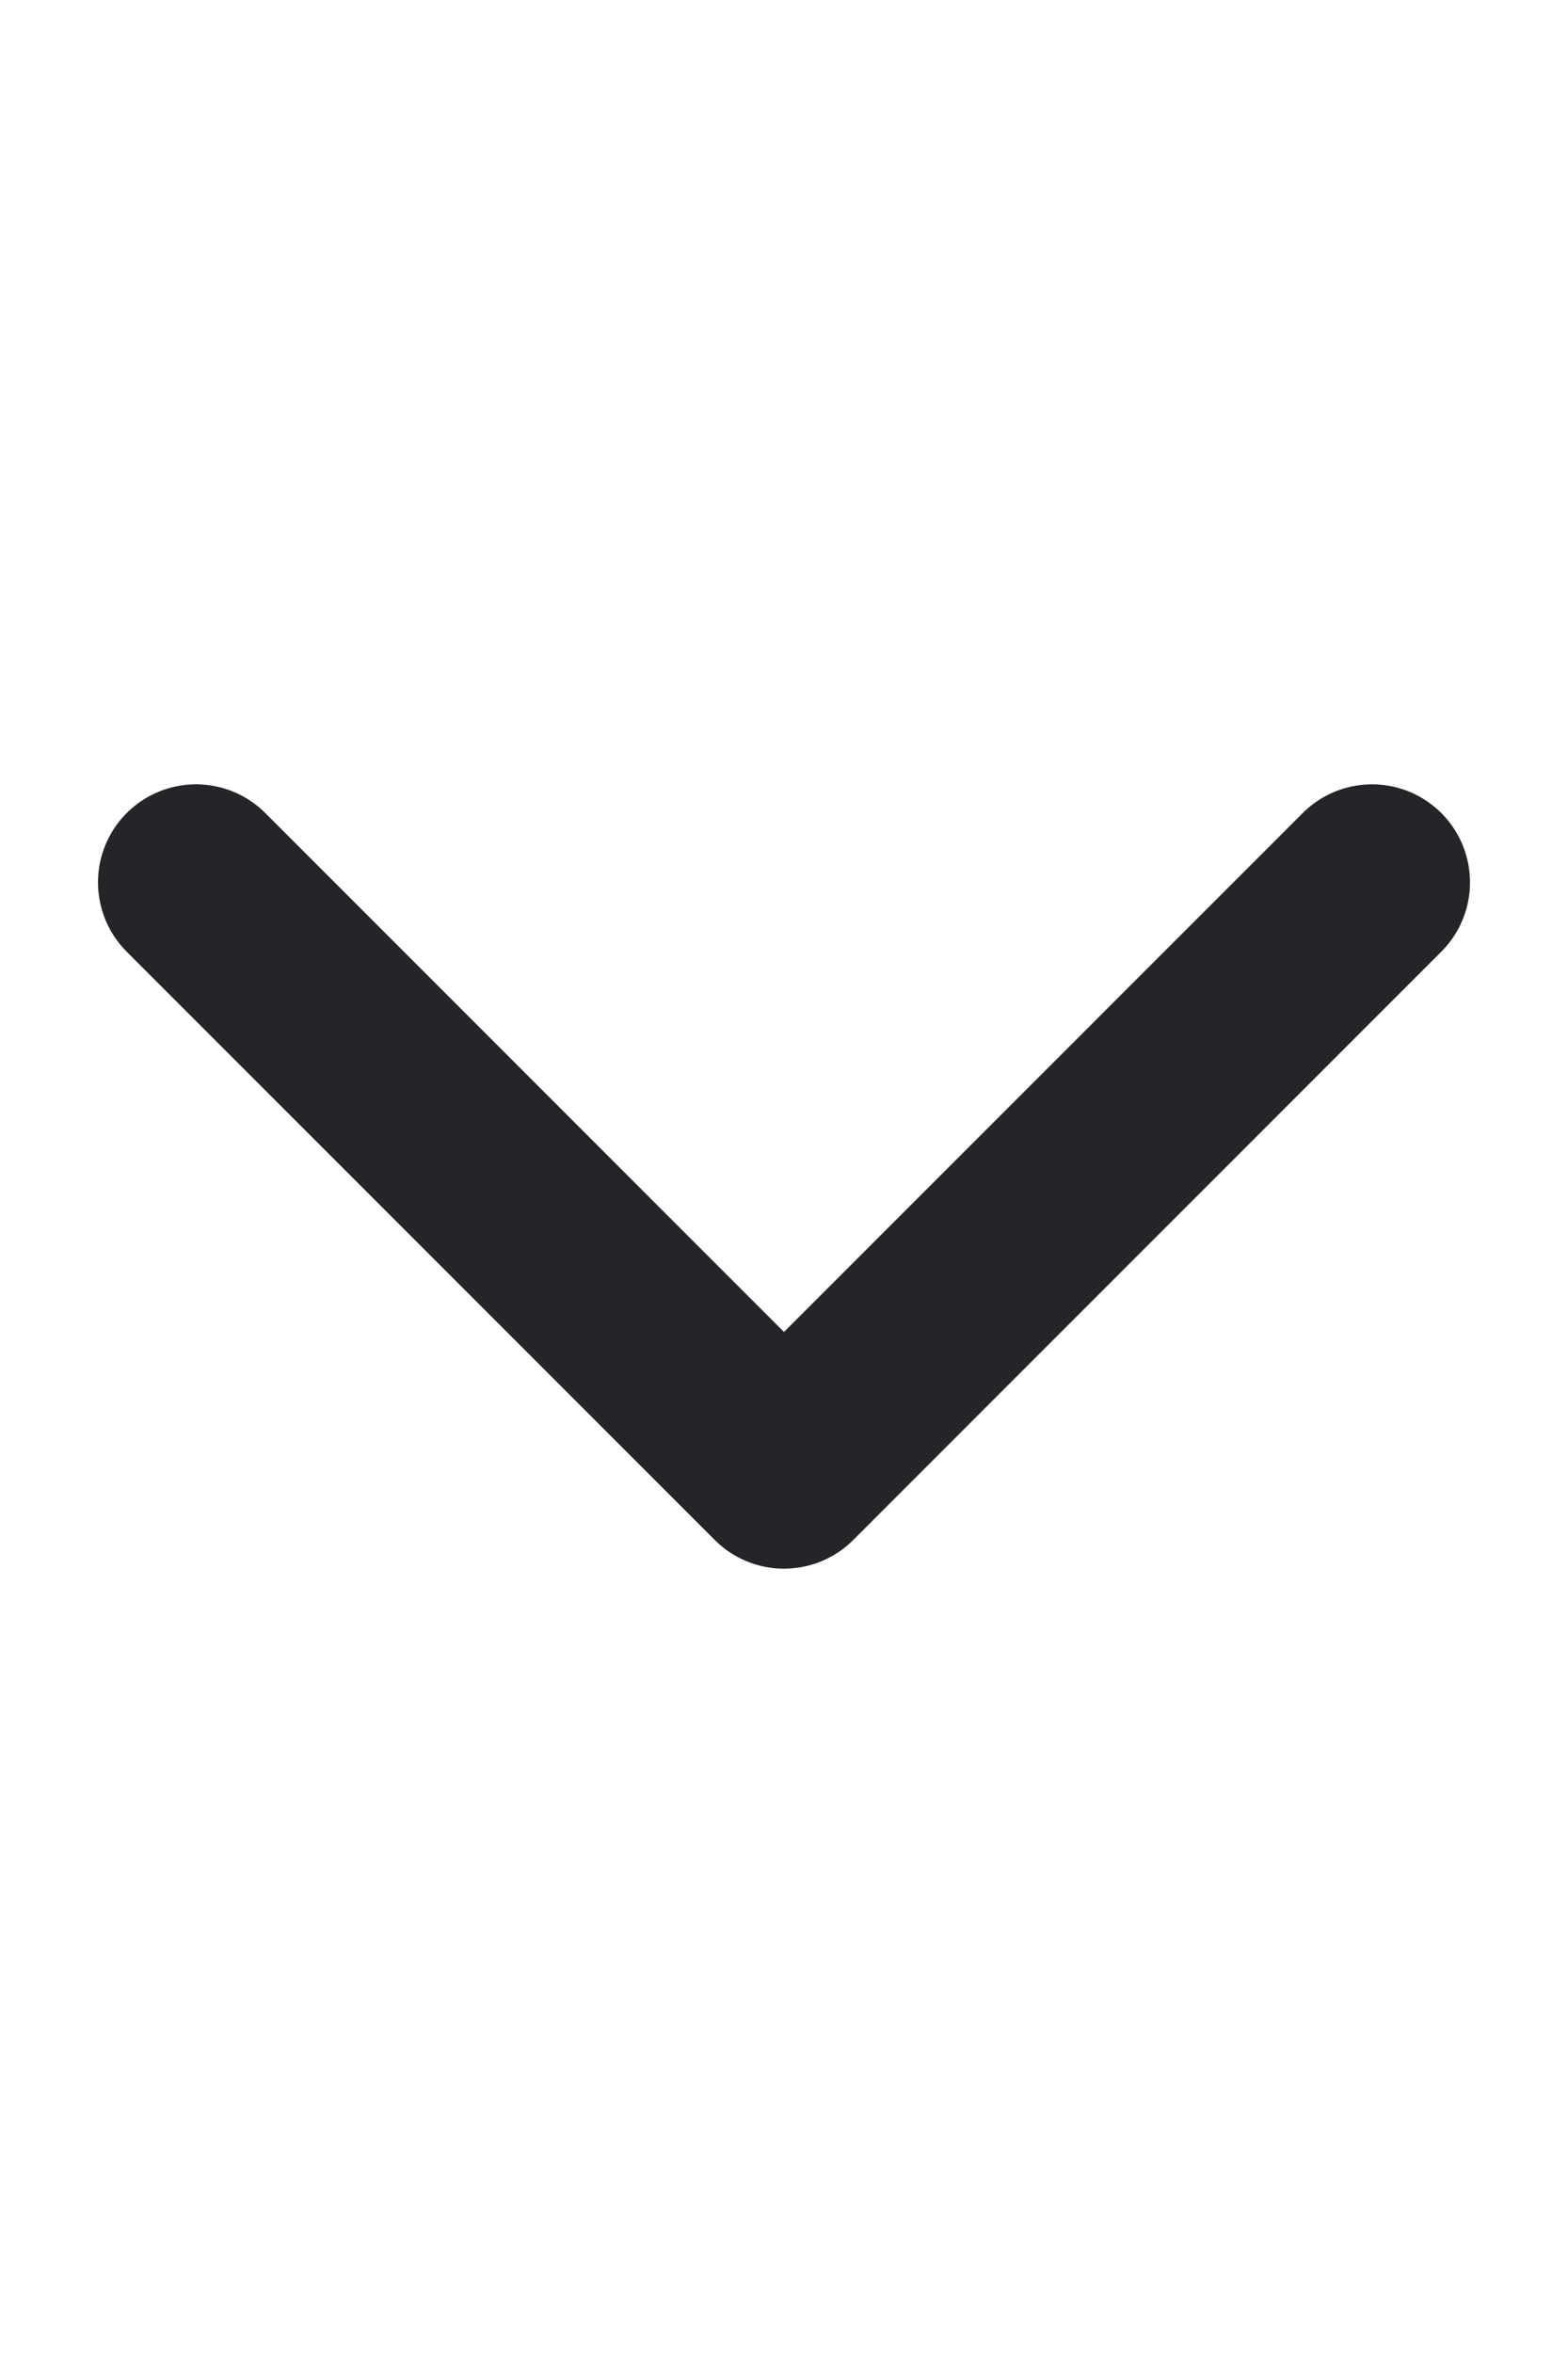
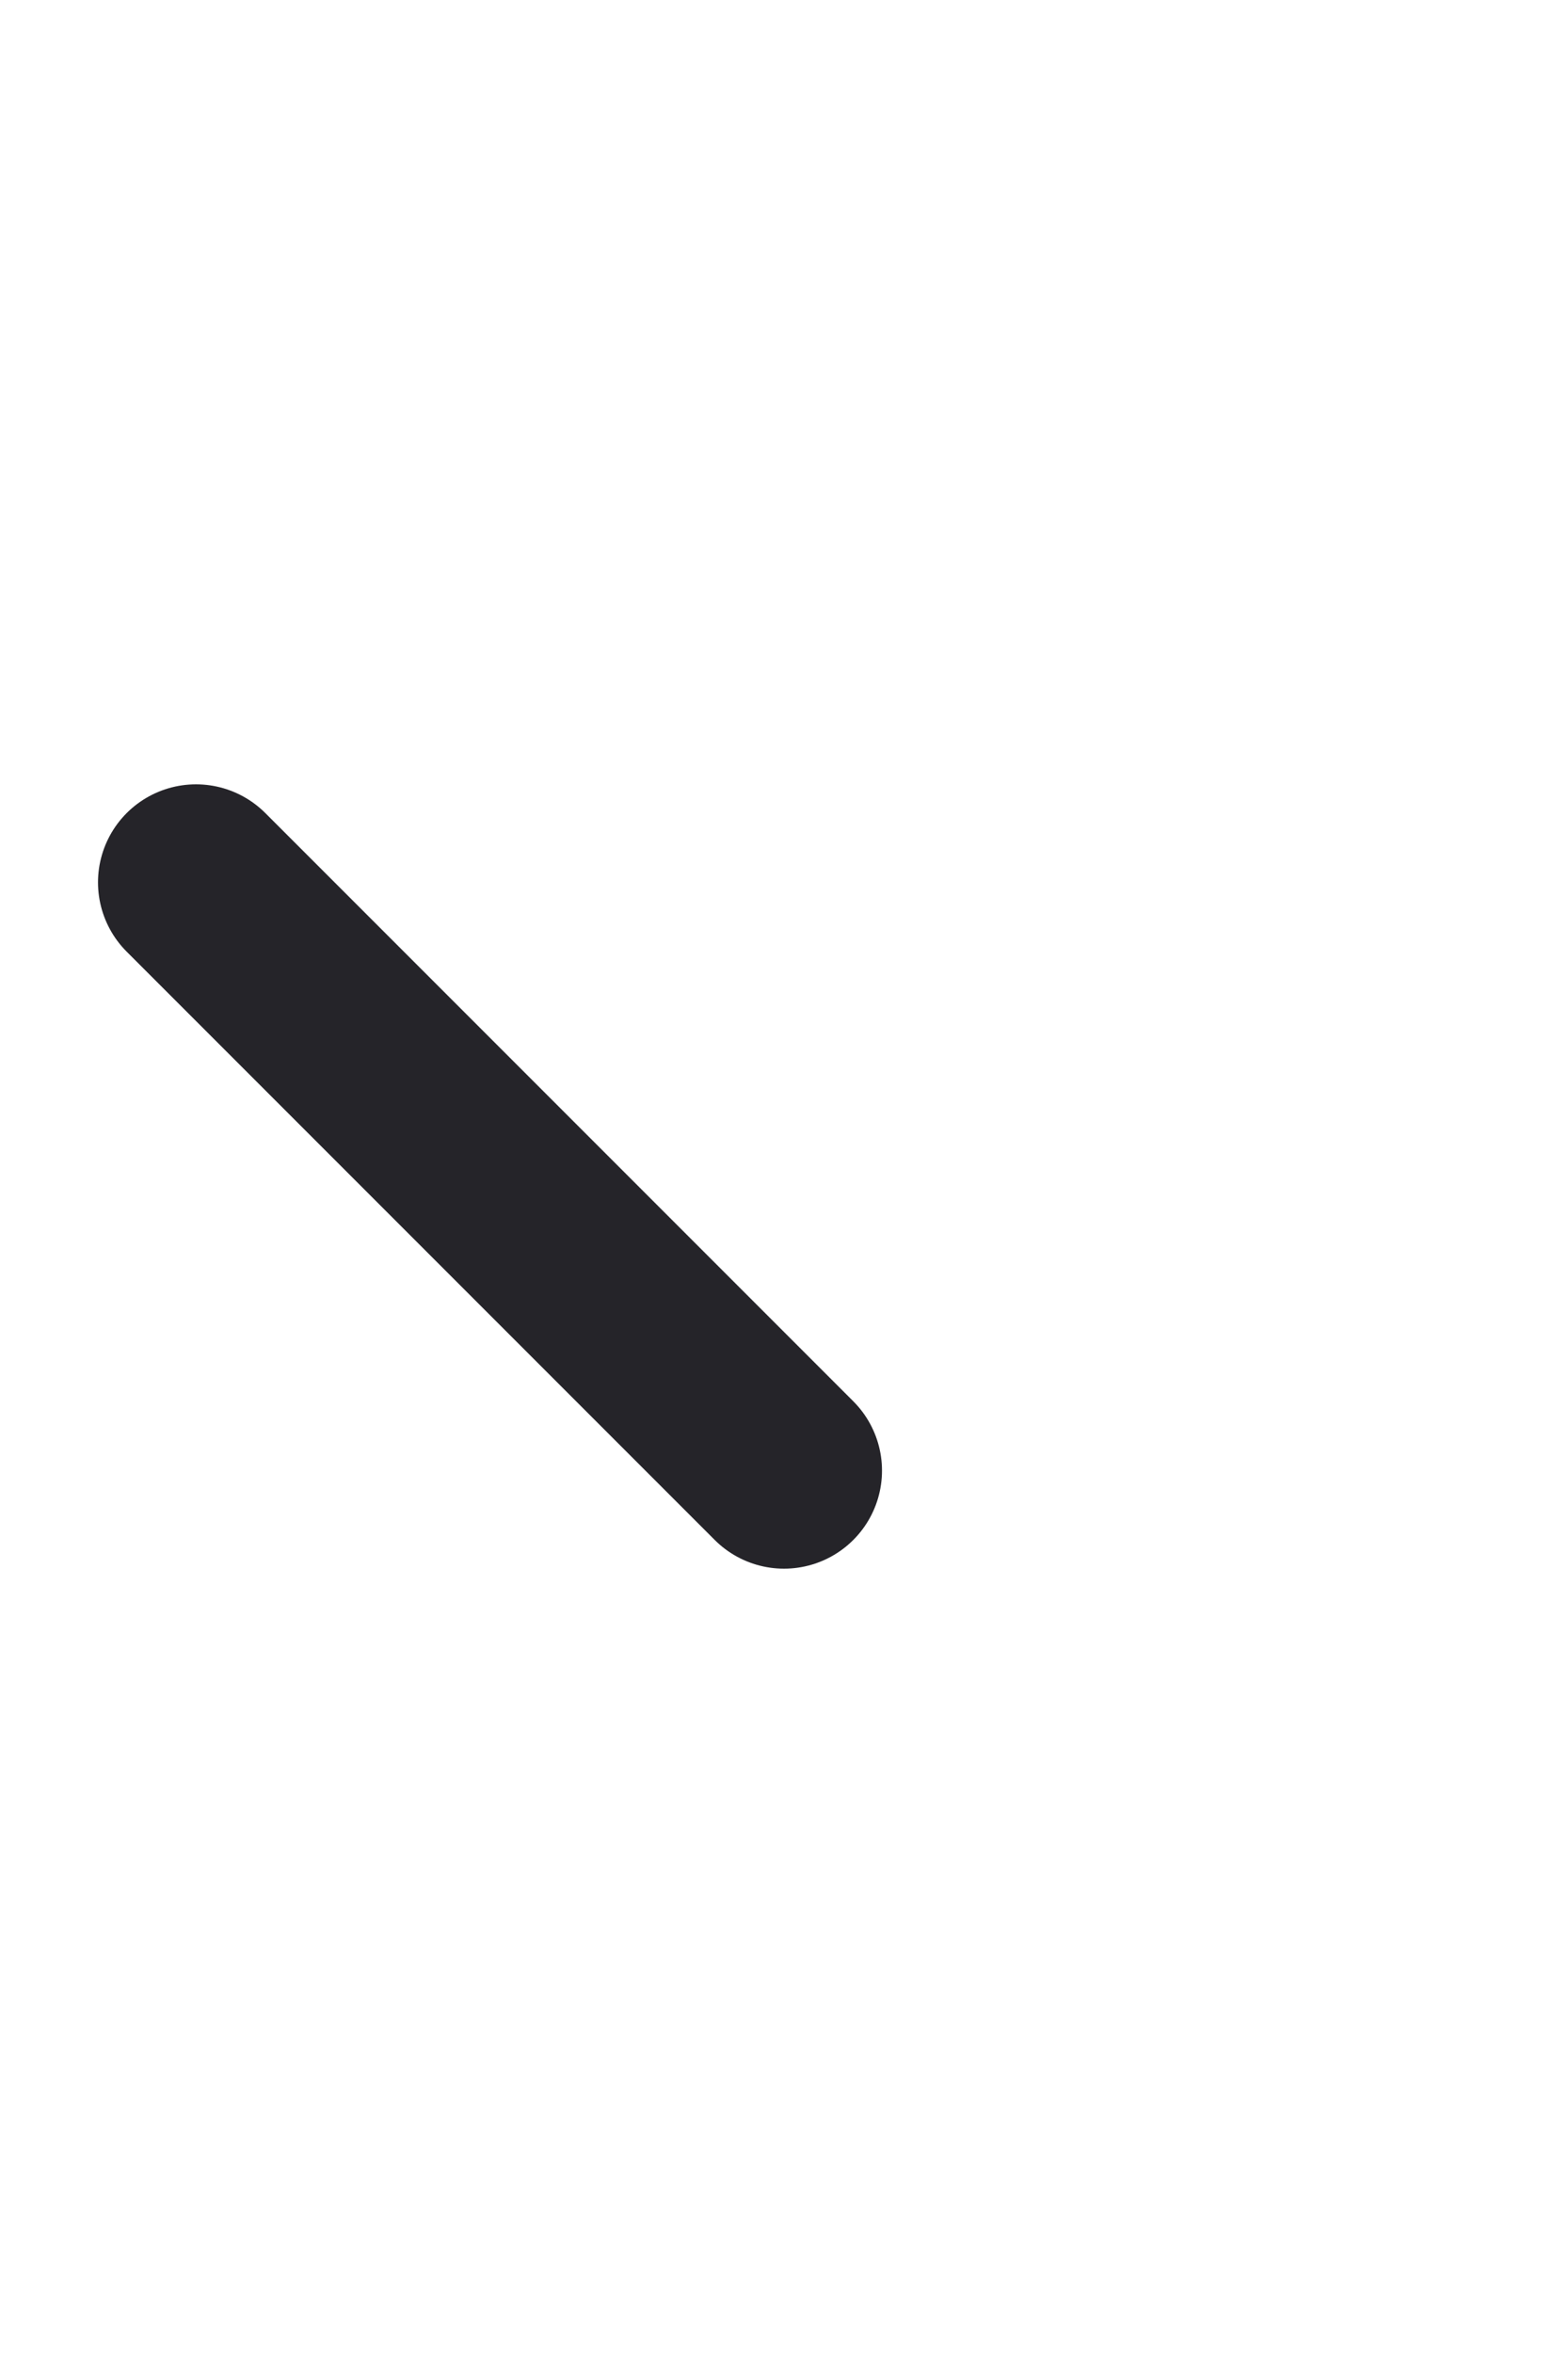
<svg xmlns="http://www.w3.org/2000/svg" width="16" height="24" viewBox="0 0 16 24" fill="none">
-   <path d="M2 9L8 15L14 9" stroke="#252429" stroke-width="2" stroke-linecap="round" stroke-linejoin="round" />
+   <path d="M2 9L8 15" stroke="#252429" stroke-width="2" stroke-linecap="round" stroke-linejoin="round" />
</svg>